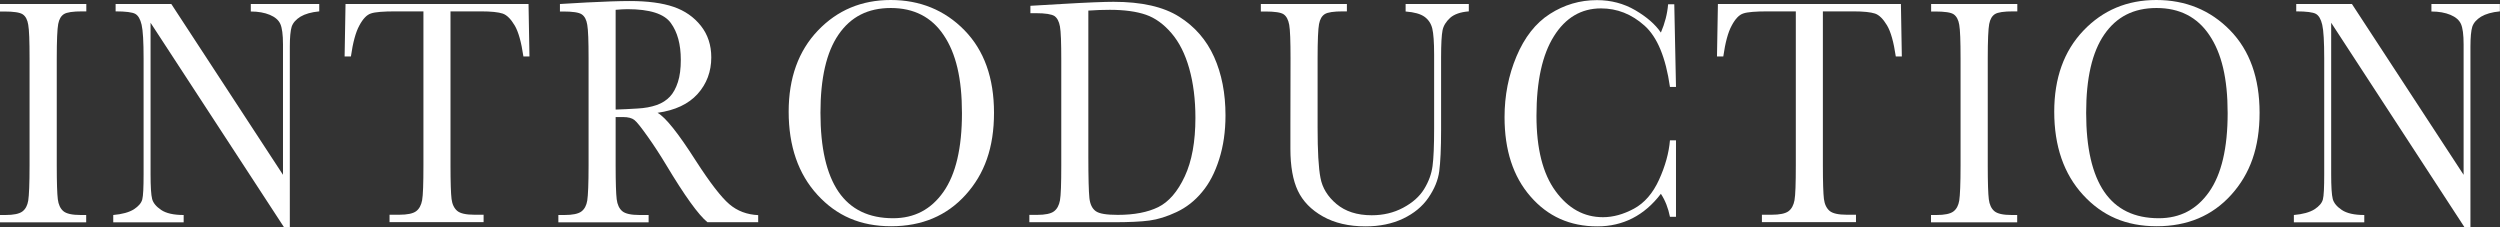
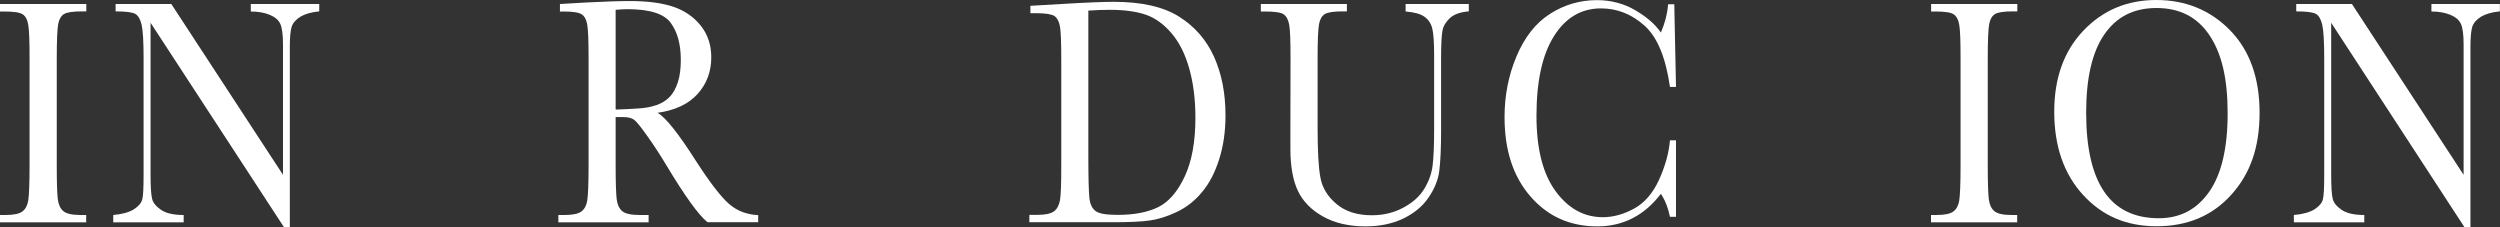
<svg xmlns="http://www.w3.org/2000/svg" width="363" height="33" viewBox="0 0 363 33" fill="none">
  <rect x="0" y="0" width="363" height="33" fill="#333333" stroke="none" />
  <g clip-path="url(#clip0_54673_119)">
    <path d="M0 1.651V0.582H12.533V1.651H11.942C10.587 1.651 9.71 1.782 9.29 2.045C8.87 2.308 8.584 2.777 8.451 3.489C8.317 4.184 8.241 5.853 8.241 8.499V24.032C8.241 26.527 8.298 28.16 8.394 28.929C8.489 29.698 8.756 30.28 9.195 30.655C9.633 31.03 10.473 31.218 11.713 31.218H12.514V32.287H0V31.218H0.801C1.965 31.218 2.785 31.049 3.243 30.711C3.701 30.373 3.987 29.829 4.101 29.116C4.216 28.385 4.292 26.696 4.292 24.051V8.48C4.292 5.966 4.235 4.334 4.101 3.602C3.987 2.87 3.72 2.364 3.3 2.082C2.881 1.801 1.984 1.67 0.591 1.67H0L0 1.651Z" fill="white" />
    <path d="M41.243 33L21.861 3.302V25.289C21.861 27.109 21.938 28.31 22.09 28.891C22.243 29.473 22.681 29.998 23.406 30.486C24.131 30.974 25.219 31.218 26.668 31.218V32.287H16.444V31.218C17.741 31.105 18.752 30.824 19.439 30.392C20.125 29.942 20.526 29.473 20.66 28.948C20.793 28.441 20.85 27.222 20.85 25.308V8.48C20.85 6.06 20.755 4.427 20.564 3.602C20.373 2.777 20.068 2.251 19.629 2.007C19.21 1.782 18.256 1.651 16.787 1.651V0.582H24.875L41.09 25.383V6.435C41.09 5.028 40.956 4.052 40.709 3.489C40.461 2.927 39.945 2.476 39.182 2.157C38.419 1.839 37.485 1.67 36.416 1.67V0.582H46.355V1.651C45.191 1.763 44.295 2.026 43.627 2.42C42.959 2.833 42.54 3.321 42.349 3.883C42.177 4.446 42.082 5.422 42.082 6.773V33H41.205H41.243Z" fill="white" />
-     <path d="M50.971 8.198H50.037L50.17 0.582H76.743L76.877 8.198H75.999C75.694 6.116 75.275 4.596 74.721 3.677C74.168 2.758 73.596 2.176 72.985 1.97C72.356 1.763 71.307 1.651 69.819 1.651H65.412V24.014C65.412 26.49 65.469 28.122 65.565 28.891C65.66 29.661 65.946 30.242 66.385 30.617C66.824 30.993 67.663 31.18 68.884 31.18H70.219V32.249H56.561V31.18H57.972C59.136 31.18 59.956 31.011 60.414 30.674C60.872 30.336 61.158 29.792 61.292 29.079C61.425 28.347 61.482 26.659 61.482 24.014V1.651H57.419C55.664 1.651 54.462 1.745 53.871 1.951C53.261 2.139 52.688 2.739 52.173 3.715C51.639 4.69 51.239 6.191 50.952 8.198H50.971Z" fill="white" />
    <path d="M110.108 32.268H102.725C101.428 31.218 99.425 28.441 96.735 23.957C95.877 22.532 94.98 21.143 94.045 19.83C93.111 18.517 92.481 17.71 92.119 17.429C91.775 17.147 91.222 16.997 90.478 16.997H89.391V24.032C89.391 26.527 89.448 28.16 89.543 28.929C89.639 29.698 89.906 30.28 90.345 30.655C90.783 31.03 91.623 31.218 92.863 31.218H94.179V32.287H81.074V31.218H81.97C83.134 31.218 83.954 31.049 84.412 30.711C84.87 30.373 85.156 29.829 85.27 29.116C85.385 28.385 85.461 26.696 85.461 24.051V8.48C85.461 5.966 85.404 4.334 85.27 3.602C85.156 2.87 84.889 2.364 84.469 2.082C84.049 1.801 83.153 1.67 81.76 1.67H81.303V0.582L85.213 0.356C87.827 0.225 89.906 0.15 91.432 0.15C94.045 0.15 96.163 0.431 97.803 0.994C99.444 1.557 100.76 2.476 101.771 3.752C102.782 5.028 103.278 6.566 103.278 8.33C103.278 10.393 102.611 12.176 101.294 13.639C99.978 15.102 98.032 16.021 95.476 16.378C96.621 17.016 98.471 19.323 101.008 23.301C103.088 26.527 104.709 28.629 105.892 29.642C107.074 30.655 108.486 31.161 110.088 31.236V32.306L110.108 32.268ZM89.41 15.909C90.421 15.871 91.47 15.834 92.538 15.759C93.607 15.703 94.541 15.534 95.343 15.252C96.144 14.971 96.773 14.558 97.269 14.033C97.765 13.508 98.147 12.795 98.433 11.913C98.719 11.031 98.853 9.962 98.853 8.686C98.853 6.454 98.376 4.671 97.403 3.339C96.449 2.007 94.351 1.332 91.108 1.332C90.612 1.332 90.039 1.369 89.391 1.426V15.909H89.41Z" fill="white" />
-     <path d="M114.514 16.228C114.514 11.331 115.926 7.41 118.749 4.446C121.572 1.482 125.101 0 129.336 0C133.571 0 137.177 1.463 140.038 4.39C142.899 7.317 144.33 11.313 144.33 16.378C144.33 21.443 142.957 25.252 140.21 28.291C137.463 31.33 133.857 32.85 129.394 32.85C124.93 32.85 121.477 31.33 118.692 28.291C115.907 25.252 114.514 21.218 114.514 16.209V16.228ZM119.131 16.378C119.131 21.481 120.008 25.289 121.763 27.86C123.518 30.411 126.151 31.687 129.68 31.687C132.77 31.687 135.193 30.411 136.986 27.86C138.779 25.308 139.676 21.5 139.676 16.434C139.676 11.369 138.798 7.729 137.024 5.103C135.269 2.476 132.694 1.163 129.355 1.163C126.017 1.163 123.537 2.439 121.763 5.009C119.989 7.579 119.131 11.369 119.131 16.378Z" fill="white" />
    <path d="M149.595 0.844L154.097 0.582C157.855 0.356 160.392 0.263 161.689 0.263C165.753 0.263 168.919 0.976 171.208 2.42C173.478 3.846 175.176 5.797 176.283 8.255C177.389 10.712 177.942 13.545 177.942 16.753C177.942 19.08 177.637 21.2 177.027 23.113C176.416 25.046 175.596 26.64 174.528 27.897C173.478 29.173 172.239 30.13 170.846 30.786C169.453 31.443 168.137 31.856 166.878 32.025C165.619 32.193 163.864 32.268 161.594 32.268H149.462V31.199H150.587C151.751 31.199 152.571 31.03 153.029 30.692C153.487 30.355 153.773 29.811 153.906 29.098C154.04 28.366 154.097 26.678 154.097 24.032V8.743C154.097 6.21 154.04 4.578 153.906 3.846C153.773 3.114 153.506 2.608 153.105 2.326C152.685 2.064 151.789 1.914 150.415 1.914H149.614V0.844H149.595ZM158.027 1.501V22.682C158.027 25.815 158.084 27.841 158.179 28.741C158.275 29.642 158.58 30.28 159.095 30.655C159.61 31.03 160.659 31.199 162.3 31.199C164.684 31.199 166.649 30.824 168.175 30.073C169.701 29.323 170.999 27.822 172.029 25.608C173.059 23.395 173.574 20.562 173.574 17.11C173.574 14.427 173.269 12.044 172.677 9.943C172.086 7.842 171.227 6.135 170.102 4.822C168.977 3.508 167.737 2.608 166.382 2.139C165.028 1.67 163.273 1.426 161.155 1.426C160.125 1.426 159.095 1.463 158.046 1.538L158.027 1.501Z" fill="white" />
    <path d="M204.115 0.582H213.271V1.651C212.07 1.745 211.154 2.064 210.563 2.589C209.971 3.133 209.59 3.733 209.456 4.409C209.323 5.084 209.246 6.379 209.246 8.311V18.854C209.246 21.556 209.151 23.545 208.979 24.858C208.808 26.171 208.273 27.447 207.396 28.723C206.518 29.998 205.298 30.993 203.733 31.743C202.15 32.493 200.338 32.869 198.277 32.869C195.836 32.869 193.776 32.381 192.078 31.424C190.38 30.467 189.178 29.229 188.453 27.709C187.728 26.19 187.366 24.145 187.366 21.593V18.348L187.385 8.48C187.385 5.966 187.328 4.334 187.194 3.602C187.061 2.87 186.794 2.364 186.393 2.082C185.992 1.801 185.077 1.67 183.703 1.67H183.074V0.582H195.569V1.651H195.015C193.661 1.651 192.784 1.782 192.364 2.045C191.944 2.308 191.658 2.777 191.525 3.489C191.391 4.184 191.315 5.853 191.315 8.499V18.479C191.315 21.931 191.448 24.389 191.734 25.833C192.001 27.278 192.784 28.554 194.062 29.623C195.34 30.692 197.038 31.255 199.174 31.255C200.853 31.255 202.36 30.899 203.733 30.167C205.107 29.435 206.118 28.535 206.785 27.447C207.453 26.359 207.854 25.252 208.006 24.107C208.159 22.963 208.235 21.162 208.235 18.704V7.917C208.235 6.116 208.14 4.878 207.968 4.146C207.796 3.433 207.415 2.852 206.843 2.439C206.27 2.026 205.355 1.763 204.096 1.67V0.582H204.115Z" fill="white" />
    <path d="M242.477 20.374H243.354V31.48H242.477C242.229 30.224 241.79 29.098 241.161 28.141C238.757 31.293 235.667 32.869 231.928 32.869C227.96 32.869 224.736 31.424 222.218 28.516C219.7 25.627 218.46 21.781 218.46 17.016C218.46 13.883 219.032 10.938 220.196 8.18C221.36 5.422 222.962 3.358 225.041 2.026C227.121 0.694 229.391 0.019 231.871 0.019C233.912 0.019 235.762 0.507 237.441 1.482C239.1 2.458 240.34 3.527 241.161 4.728C241.733 3.396 242.095 2.026 242.21 0.619H243.106L243.354 12.626H242.477C241.866 8.349 240.646 5.384 238.776 3.715C236.907 2.045 234.808 1.219 232.462 1.219C229.601 1.219 227.311 2.57 225.633 5.253C223.935 7.955 223.096 11.8 223.096 16.828C223.096 21.575 224.011 25.214 225.862 27.747C227.712 30.28 230.001 31.537 232.748 31.537C234.217 31.537 235.724 31.124 237.25 30.299C238.776 29.473 239.997 28.066 240.894 26.096C241.79 24.126 242.324 22.213 242.477 20.374Z" fill="white" />
-     <path d="M250.241 8.198H249.306L249.44 0.582H276.013L276.146 8.198H275.269C274.964 6.116 274.544 4.596 273.991 3.677C273.437 2.758 272.865 2.176 272.255 1.97C271.625 1.763 270.576 1.651 269.088 1.651H264.682V24.014C264.682 26.49 264.739 28.122 264.834 28.891C264.93 29.661 265.216 30.242 265.654 30.617C266.093 30.993 266.933 31.18 268.153 31.18H269.489V32.249H255.83V31.18H257.242C258.405 31.18 259.226 31.011 259.684 30.674C260.141 30.336 260.428 29.792 260.561 29.079C260.695 28.347 260.752 26.659 260.752 24.014V1.651H256.689C254.934 1.651 253.732 1.745 253.14 1.951C252.53 2.139 251.958 2.739 251.443 3.715C250.909 4.69 250.508 6.191 250.222 8.198H250.241Z" fill="white" />
    <path d="M280.4 1.651V0.582H292.914V1.651H292.323C290.968 1.651 290.091 1.782 289.671 2.045C289.252 2.308 288.965 2.777 288.832 3.489C288.698 4.184 288.622 5.853 288.622 8.499V24.032C288.622 26.527 288.679 28.16 288.775 28.929C288.87 29.698 289.137 30.28 289.576 30.655C290.015 31.03 290.854 31.218 292.094 31.218H292.895V32.287H280.381V31.218H281.182C282.346 31.218 283.166 31.049 283.624 30.711C284.082 30.373 284.368 29.829 284.483 29.116C284.597 28.385 284.673 26.696 284.673 24.051V8.48C284.673 5.966 284.616 4.334 284.483 3.602C284.368 2.87 284.082 2.364 283.681 2.082C283.281 1.801 282.365 1.67 280.973 1.67H280.381L280.4 1.651Z" fill="white" />
    <path d="M298.275 16.228C298.275 11.331 299.686 7.41 302.51 4.446C305.333 1.482 308.862 0 313.097 0C317.332 0 320.937 1.463 323.799 4.39C326.66 7.317 328.091 11.313 328.091 16.378C328.091 21.443 326.717 25.252 323.97 28.291C321.223 31.33 317.618 32.85 313.154 32.85C308.69 32.85 305.237 31.33 302.452 28.291C299.667 25.252 298.275 21.218 298.275 16.209V16.228ZM302.91 16.378C302.91 21.481 303.788 25.289 305.543 27.86C307.298 30.411 309.93 31.687 313.459 31.687C316.55 31.687 318.972 30.411 320.765 27.86C322.559 25.308 323.455 21.5 323.455 16.434C323.455 11.369 322.578 7.729 320.804 5.103C319.049 2.476 316.473 1.163 313.135 1.163C309.797 1.163 307.317 2.439 305.543 5.009C303.769 7.579 302.91 11.369 302.91 16.378Z" fill="white" />
    <path d="M357.849 33L338.487 3.302V25.289C338.487 27.109 338.563 28.31 338.716 28.891C338.869 29.473 339.307 29.998 340.032 30.486C340.757 30.974 341.845 31.218 343.294 31.218V32.287H333.07V31.218C334.367 31.105 335.378 30.824 336.064 30.392C336.751 29.942 337.152 29.473 337.285 28.948C337.419 28.441 337.476 27.222 337.476 25.308V8.48C337.476 6.06 337.381 4.427 337.19 3.602C336.999 2.777 336.694 2.251 336.255 2.007C335.836 1.782 334.882 1.651 333.413 1.651V0.582H341.501L357.716 25.383V6.435C357.716 5.028 357.582 4.052 357.334 3.489C357.086 2.927 356.571 2.476 355.808 2.157C355.045 1.839 354.111 1.67 353.042 1.67V0.582H362.981V1.651C361.817 1.763 360.921 2.026 360.253 2.42C359.585 2.833 359.166 3.321 358.975 3.883C358.803 4.446 358.708 5.422 358.708 6.773V33H357.83H357.849Z" fill="white" />
  </g>
  <defs>
    <clipPath id="clip0_54673_119">
      <rect width="363" height="33" fill="white" />
    </clipPath>
  </defs>
</svg>